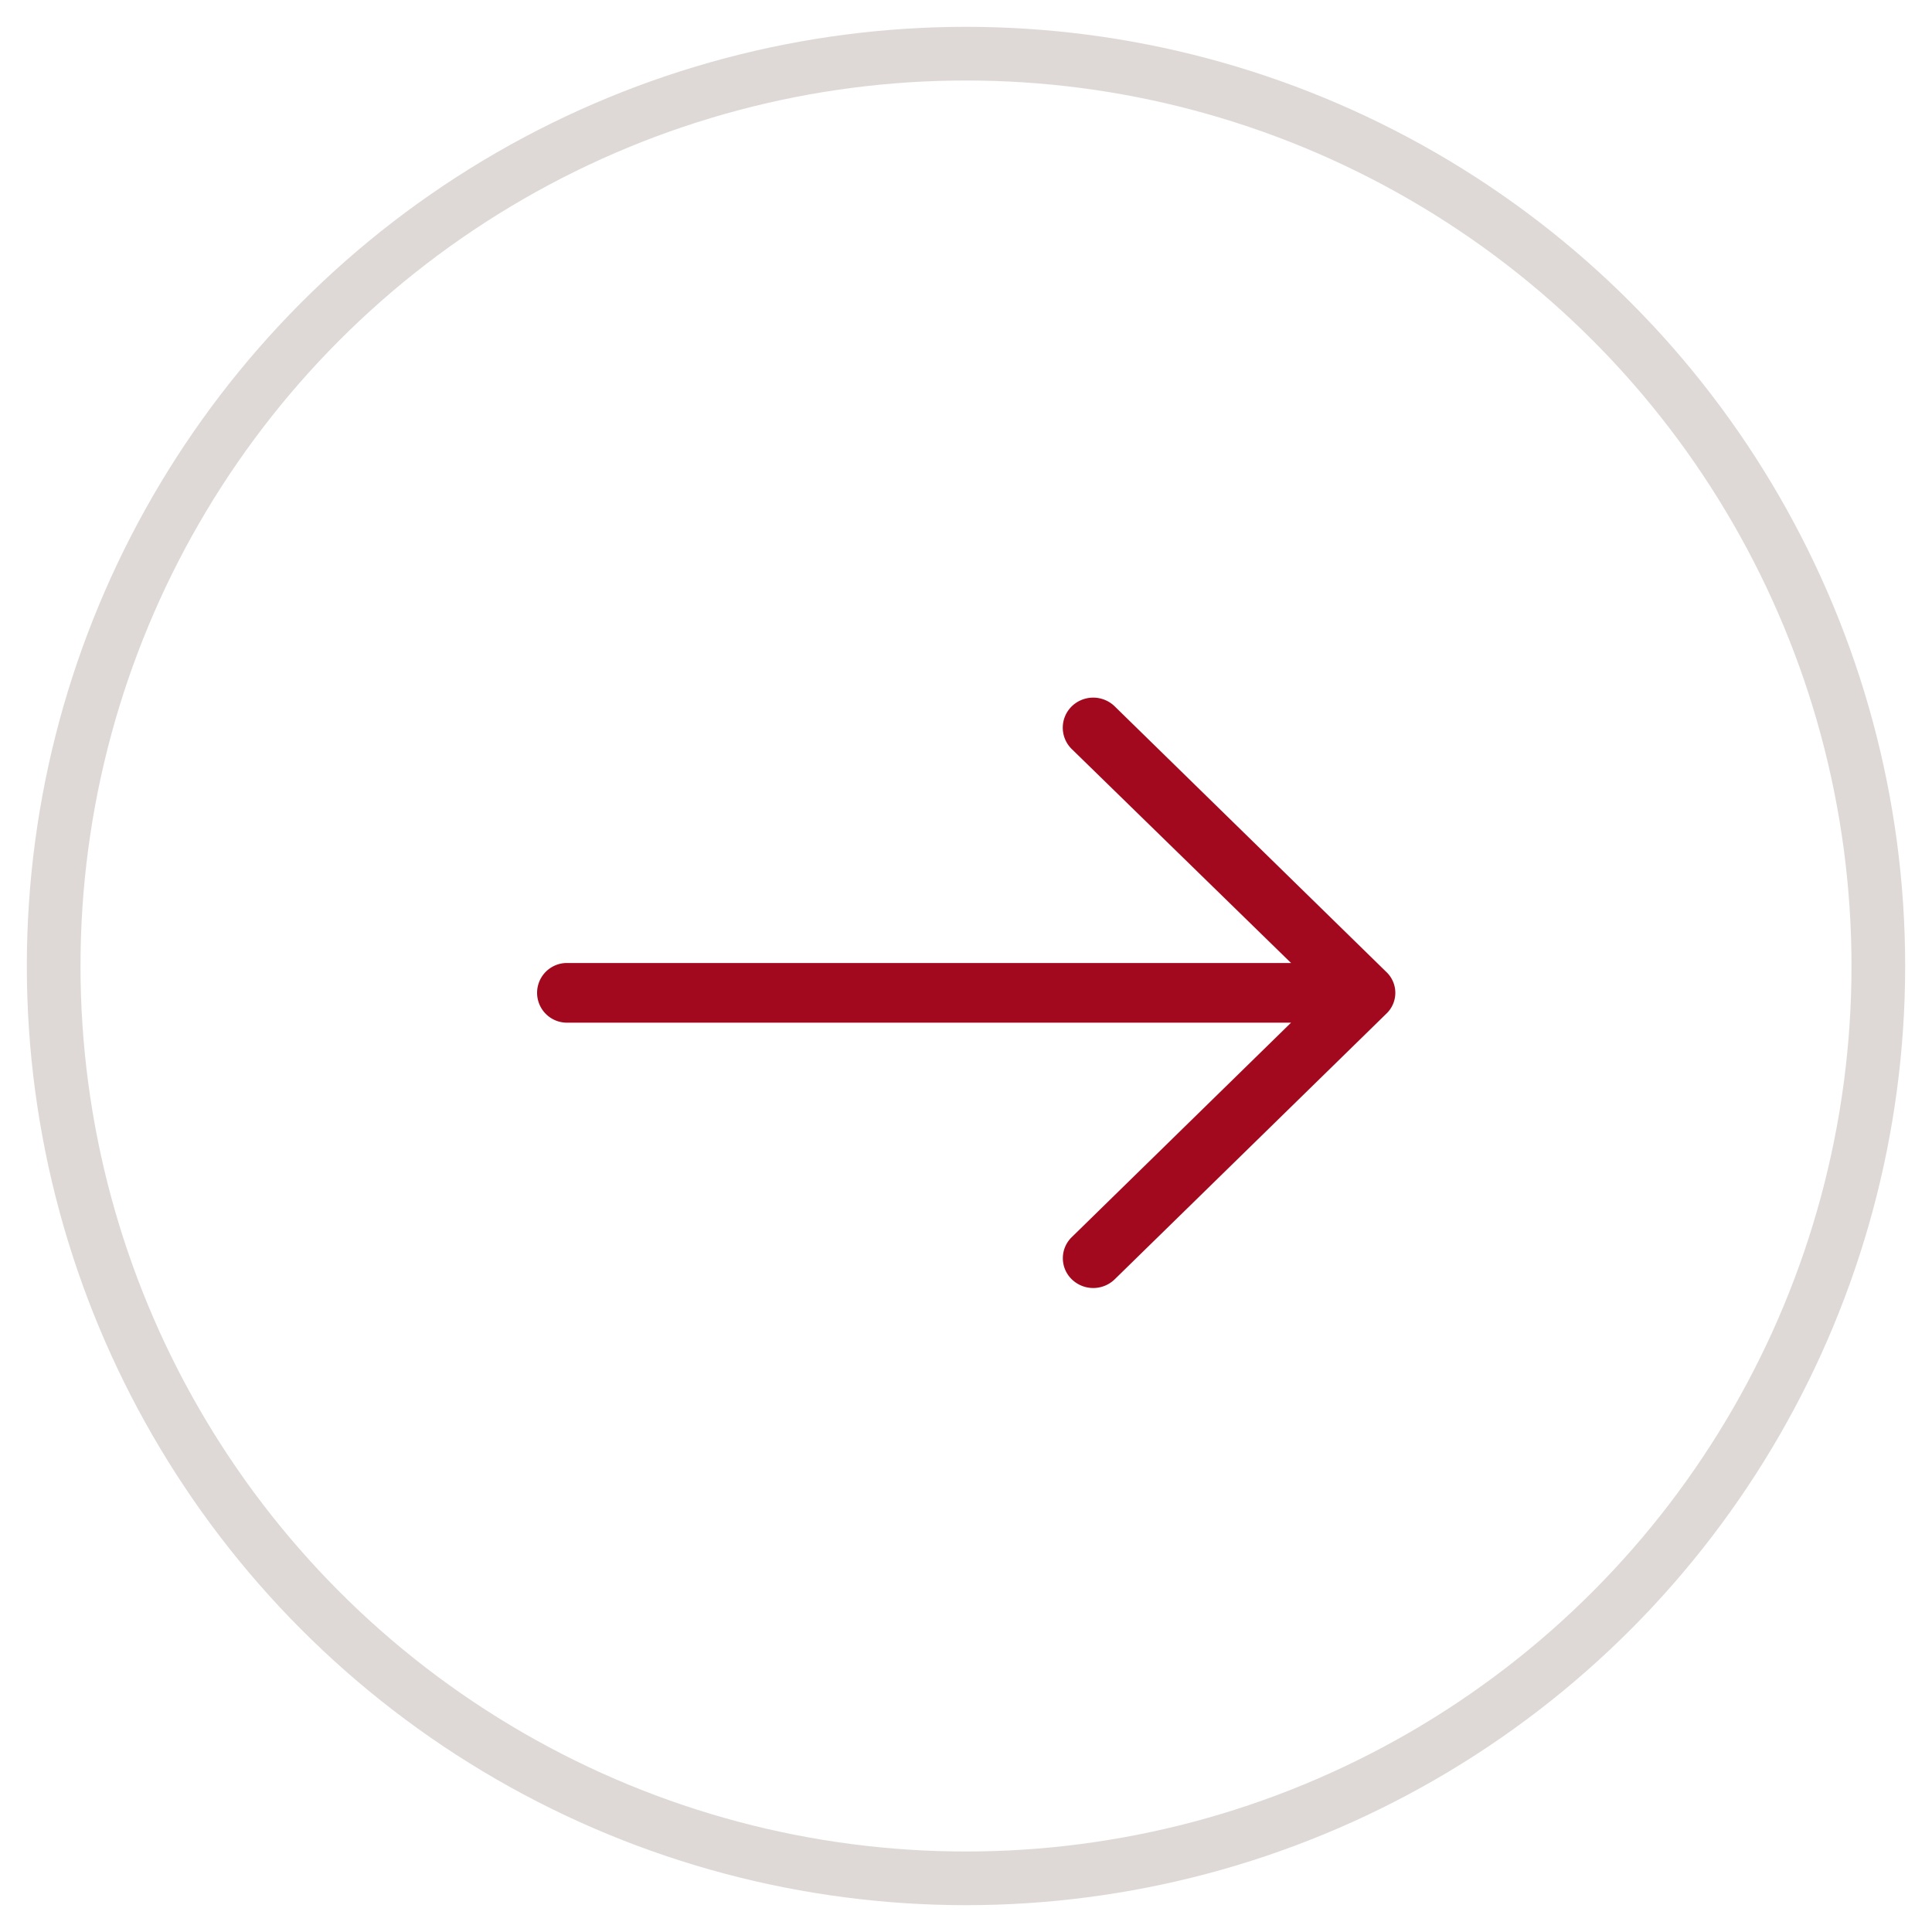
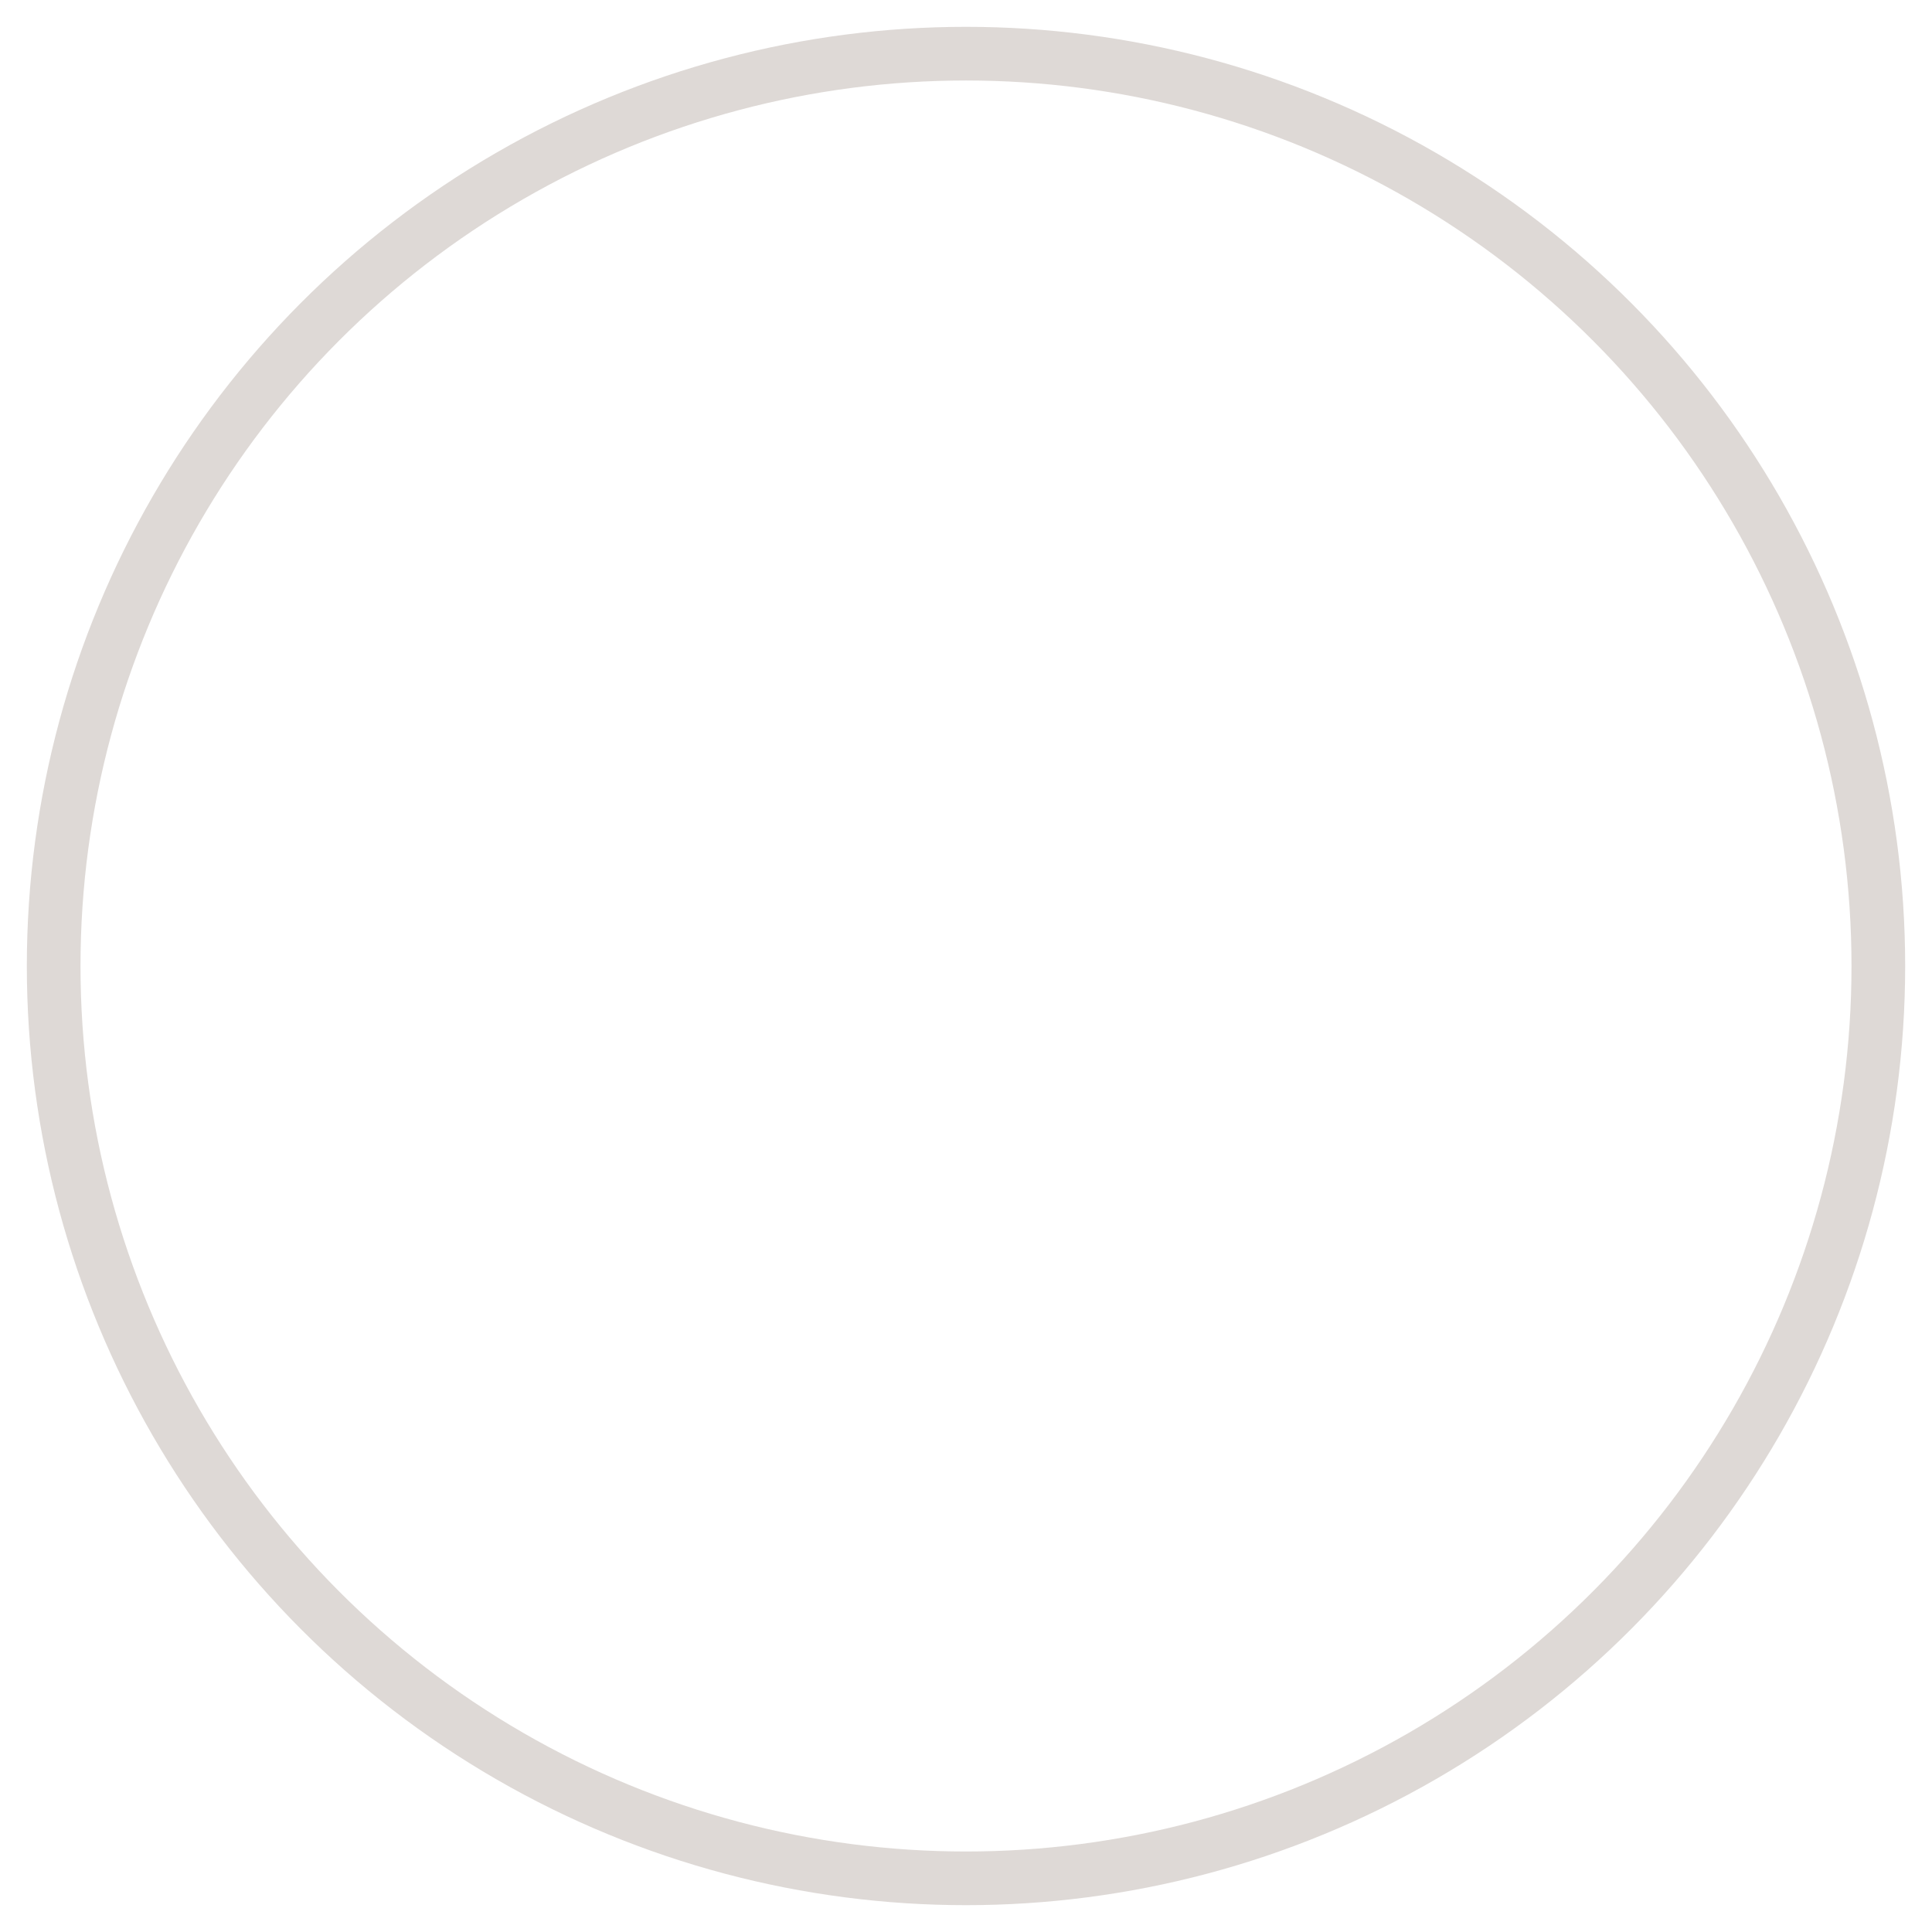
<svg xmlns="http://www.w3.org/2000/svg" width="36" height="36">
  <g transform="translate(1 1)" fill="none" fill-rule="evenodd">
    <circle stroke="#DED9D6" cx="17" cy="17" r="17" />
-     <path d="M19.774 22.835a.574.574 0 0 1-.806 0 .547.547 0 0 1 0-.78l4.089-3.999H9.564a.556.556 0 1 1 0-1.112h13.493l-4.09-3.99a.557.557 0 0 1 0-.789.574.574 0 0 1 .807 0l5.057 4.945a.535.535 0 0 1 0 .78l-5.057 4.945z" fill="#A3091E" fill-rule="nonzero" />
  </g>
</svg>